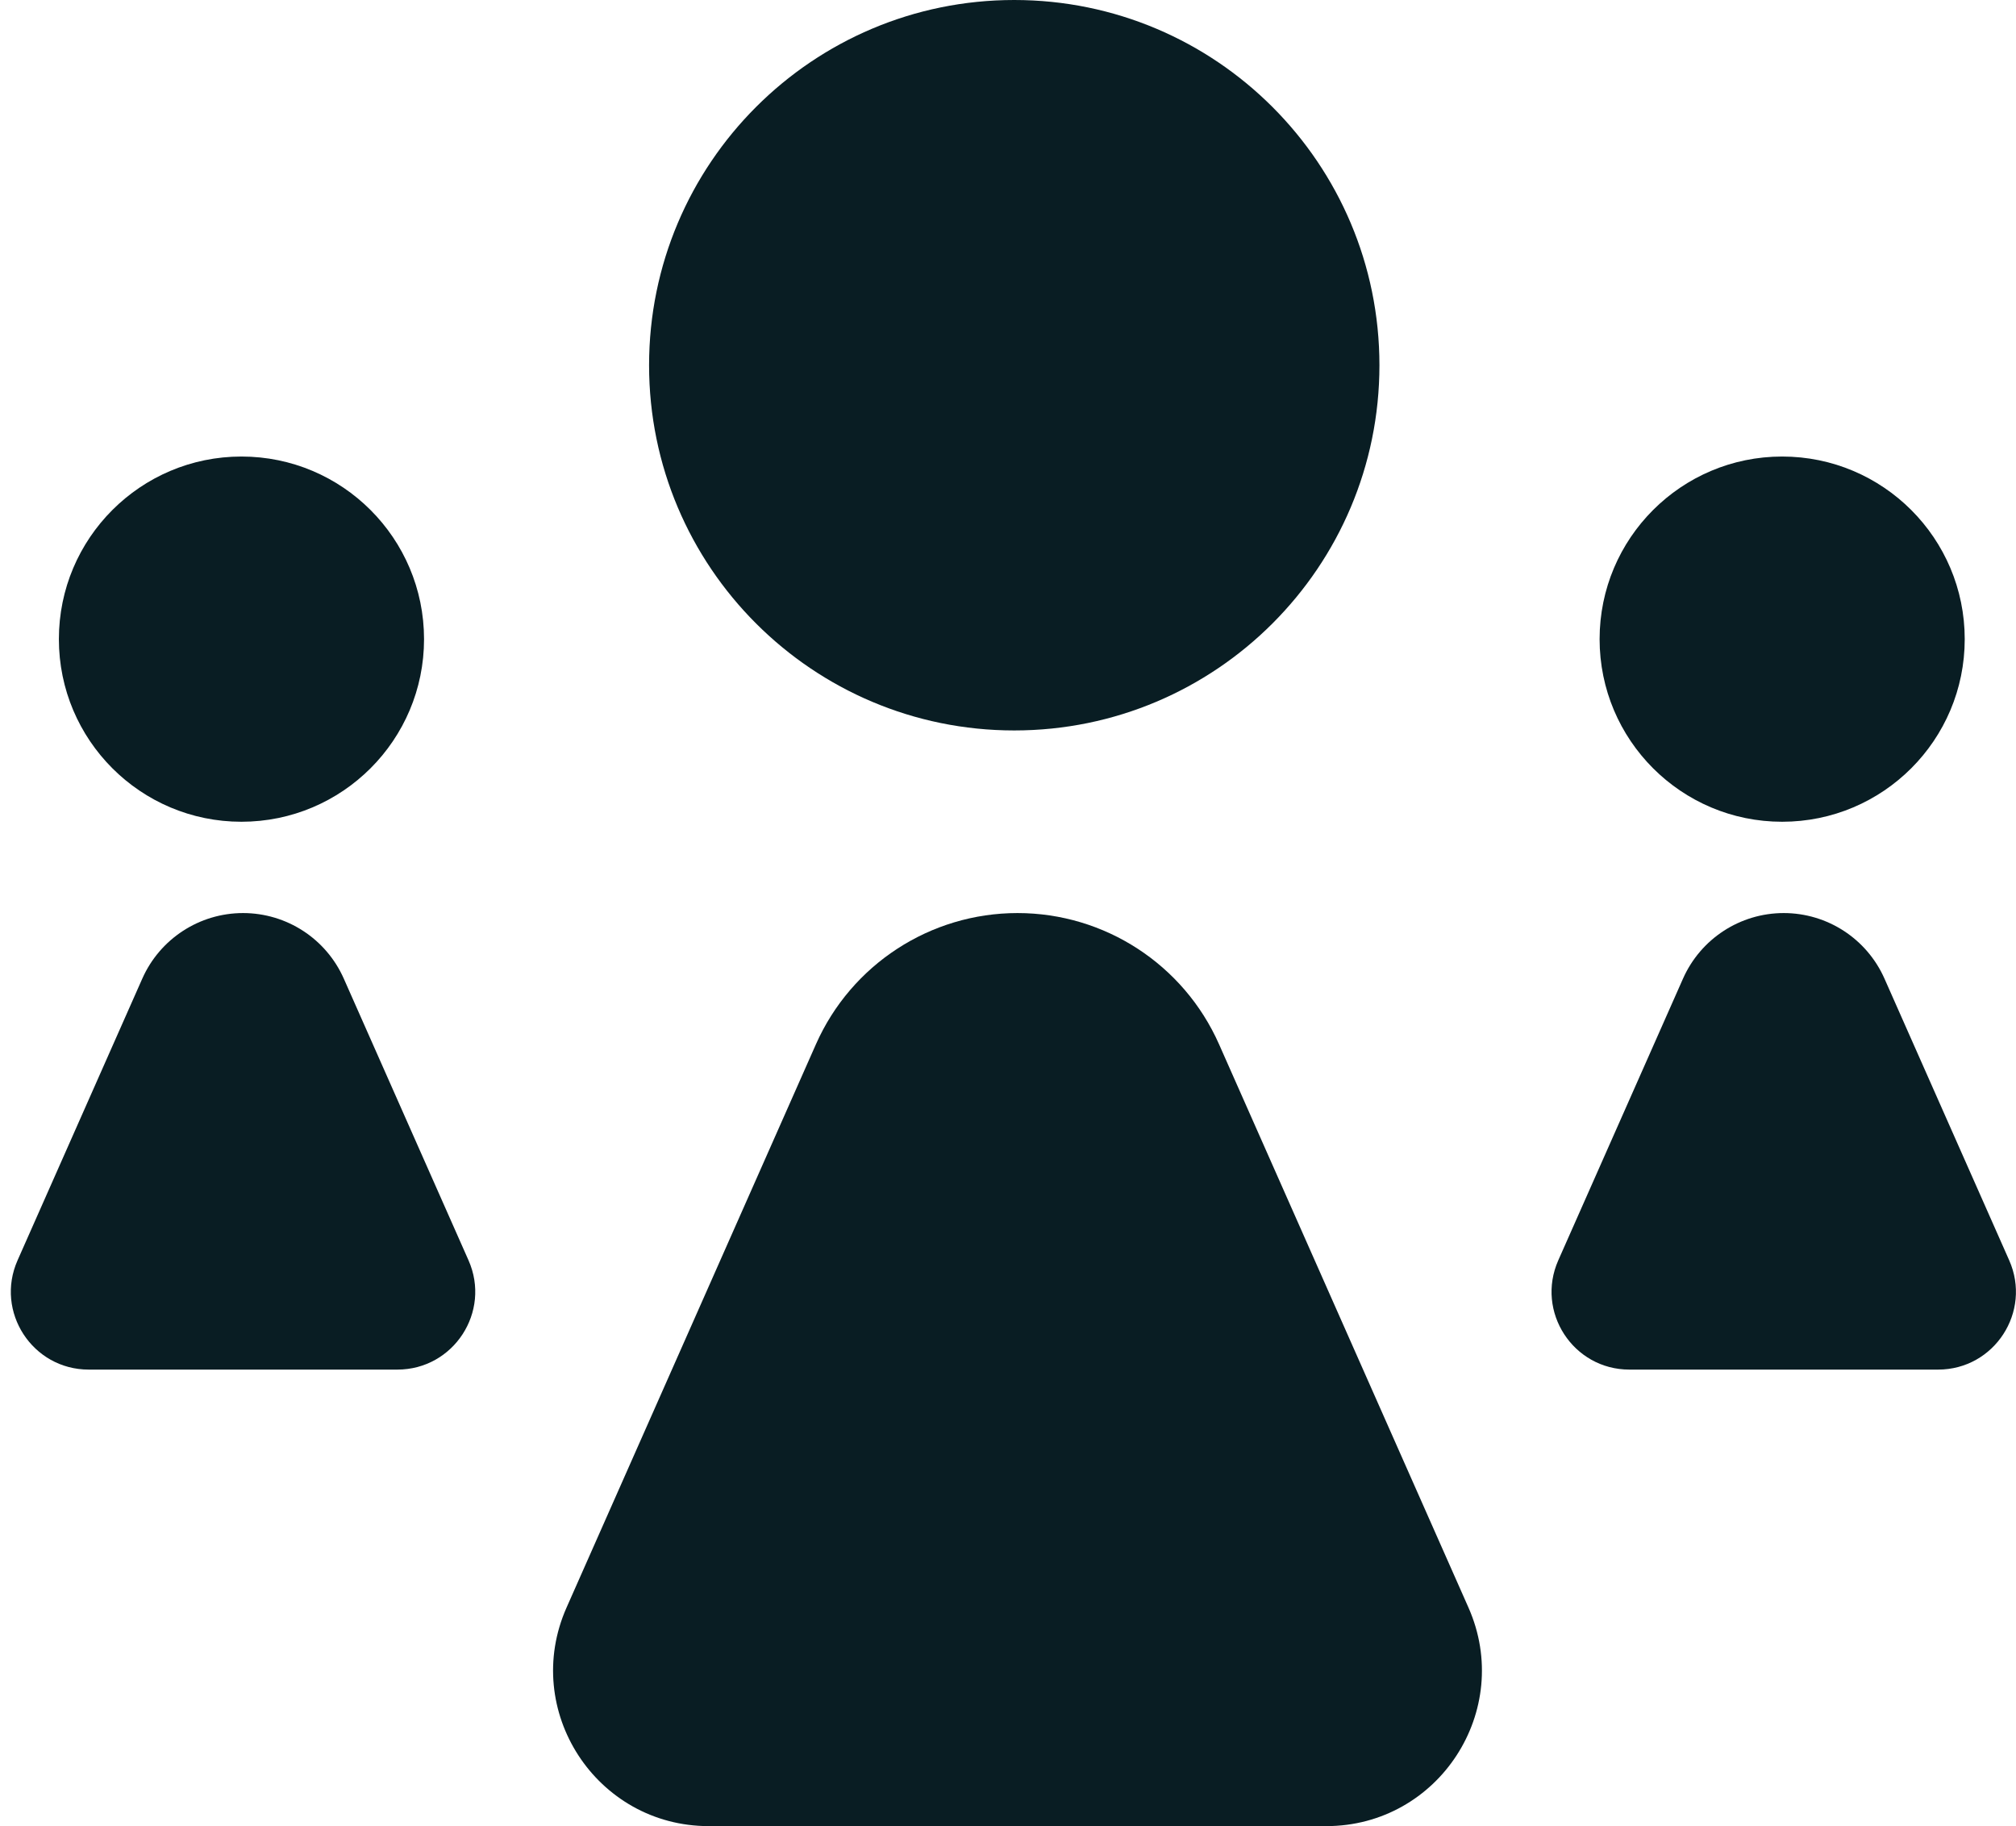
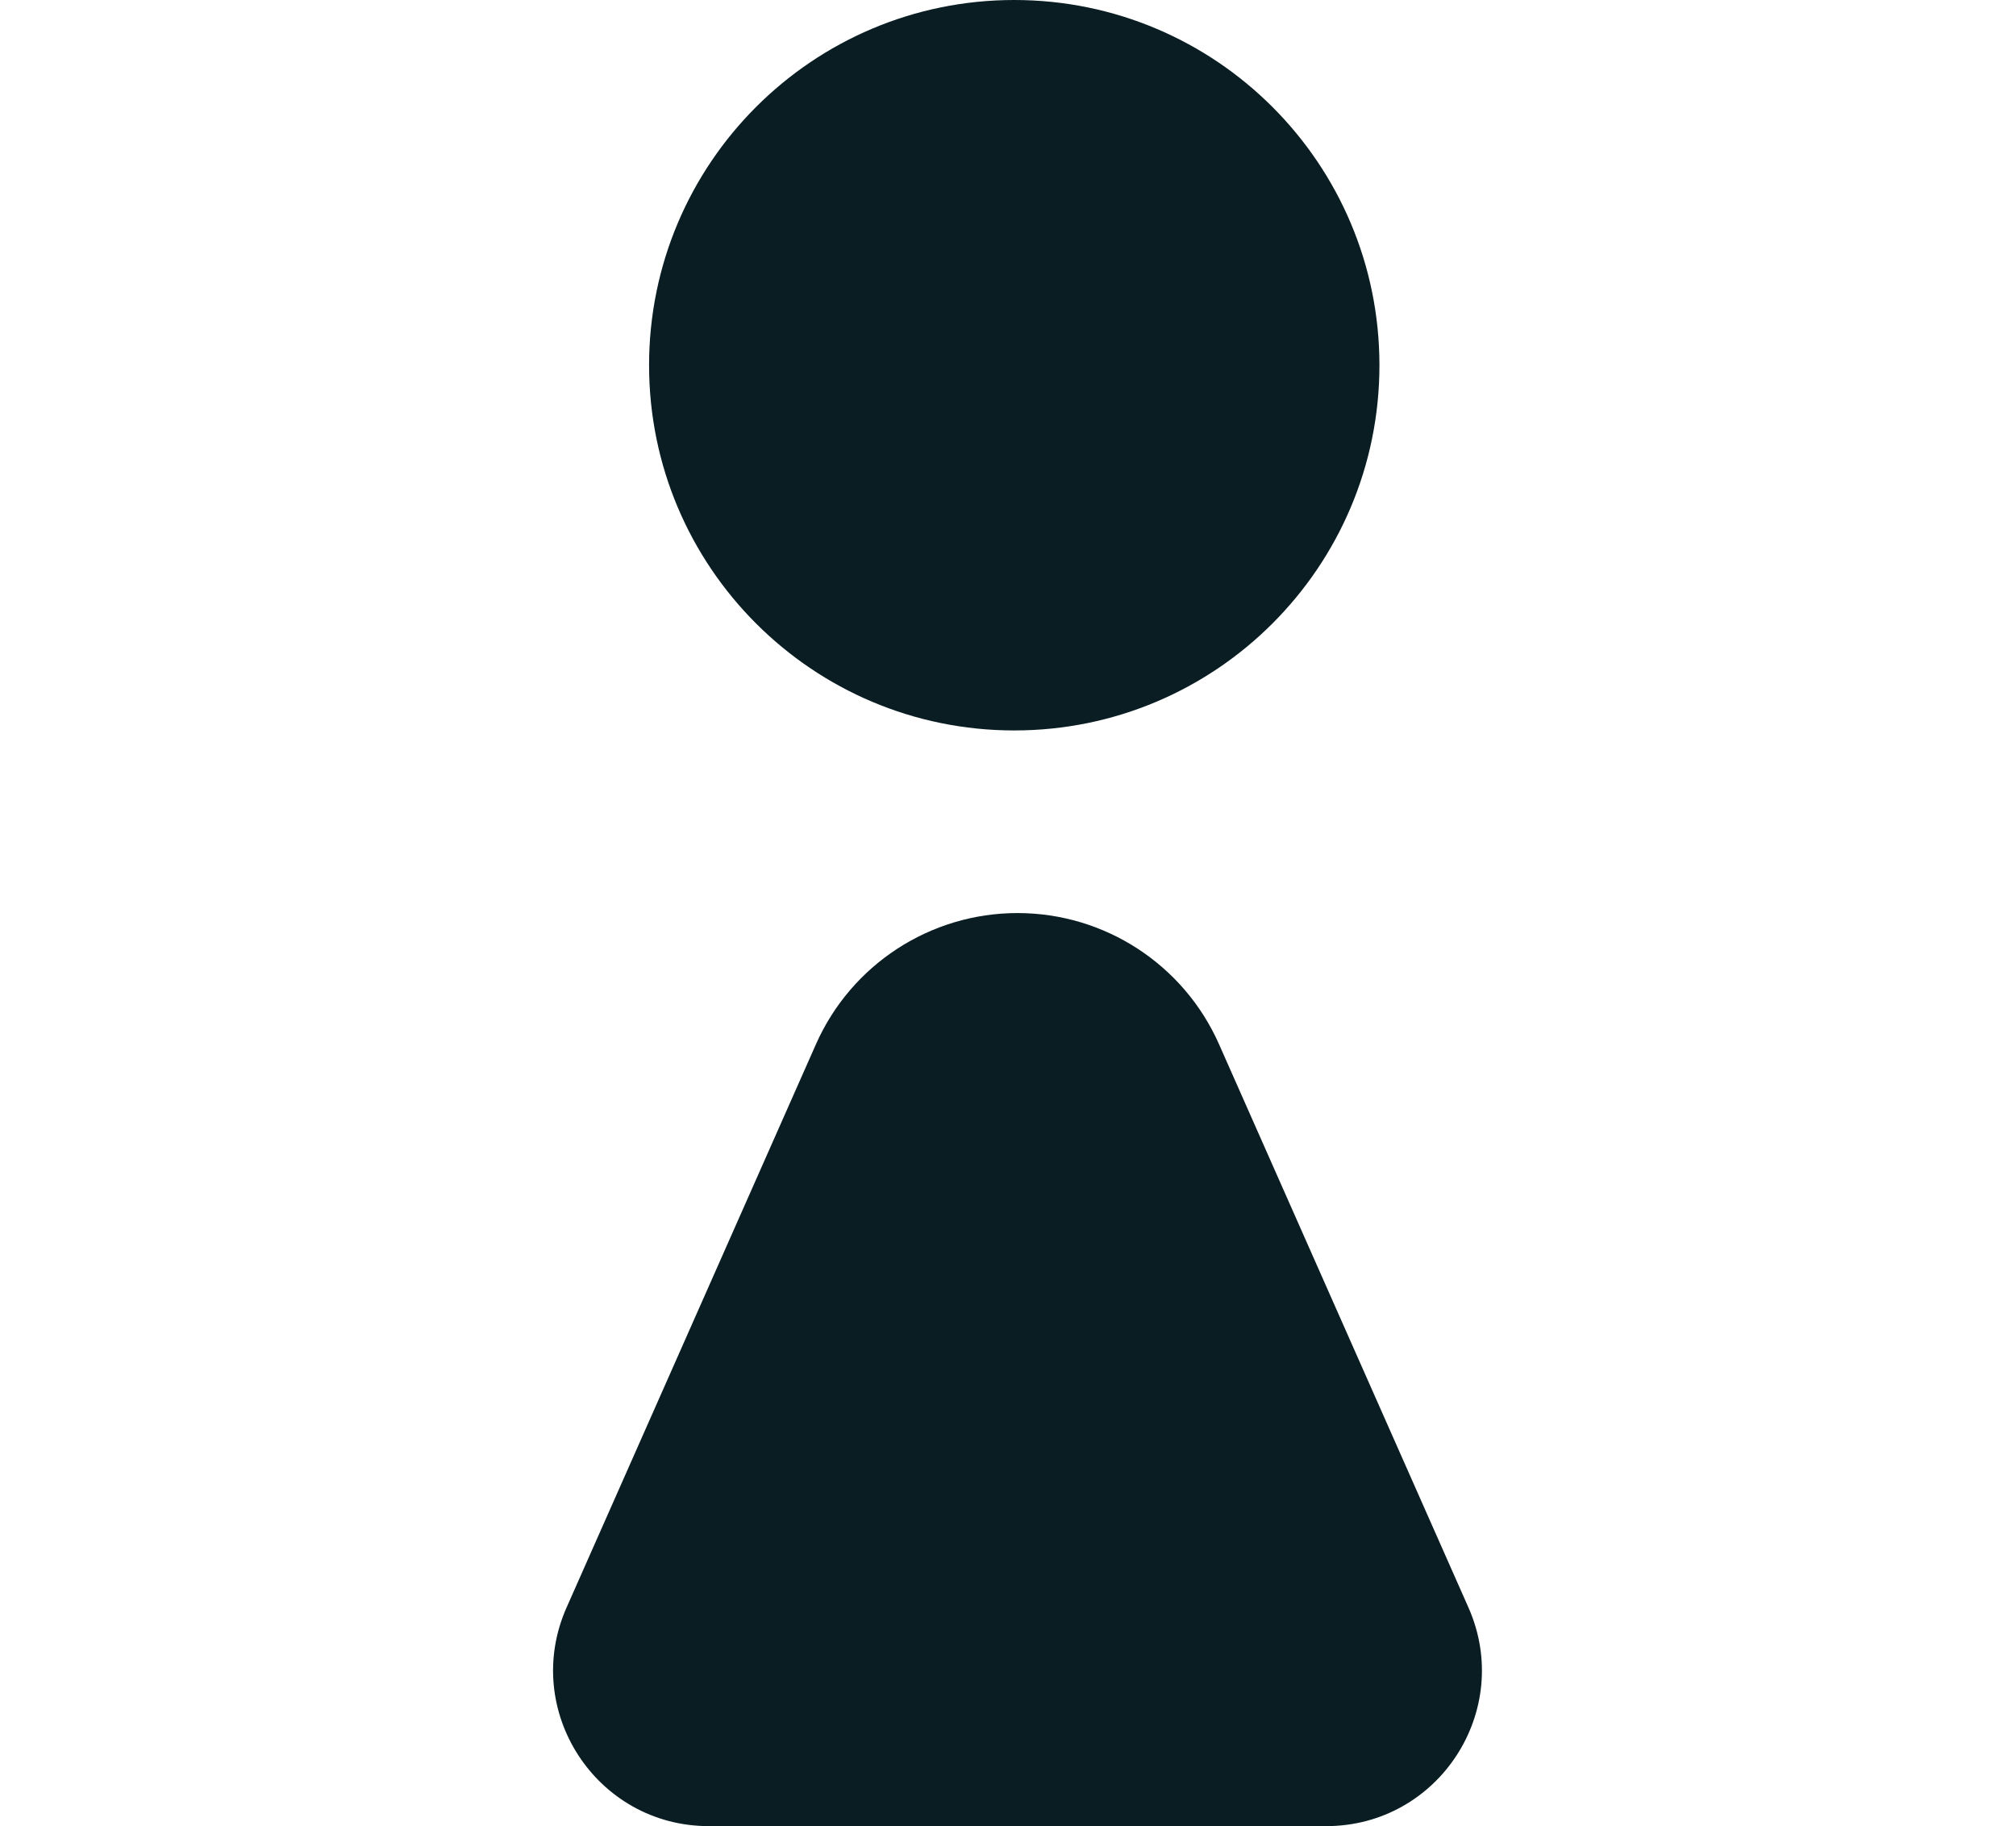
<svg xmlns="http://www.w3.org/2000/svg" width="53" height="48" viewBox="0 0 53 48" fill="none">
-   <path d="M26.75 24C29.043 24 31.119 25.352 32.048 27.448L38.605 42.254C39.802 44.958 37.823 48 34.865 48H18.634C15.677 48 13.697 44.958 14.895 42.254L21.451 27.448C22.38 25.352 24.457 24 26.75 24ZM26.664 0C31.966 0 36.264 4.298 36.265 9.6C36.265 14.902 31.966 19.2 26.664 19.2C21.362 19.2 17.064 14.901 17.064 9.6C17.065 4.298 21.363 0 26.664 0Z" fill="#091D23" />
-   <path d="M6.39 24C7.536 24 8.575 24.676 9.039 25.725L12.317 33.127C12.916 34.479 11.926 36 10.447 36H2.332C0.853 36 -0.137 34.479 0.462 33.127L3.74 25.725C4.204 24.677 5.243 24 6.39 24ZM6.348 12C8.998 12 11.147 14.149 11.148 16.8C11.148 19.451 8.999 21.599 6.348 21.6C3.697 21.6 1.548 19.451 1.548 16.8C1.548 14.149 3.697 12 6.348 12Z" fill="#091D23" />
-   <path d="M46.894 24C48.04 24 49.079 24.676 49.543 25.725L52.821 33.127C53.42 34.479 52.431 36 50.952 36H42.836C41.357 36 40.368 34.479 40.967 33.127L44.245 25.725C44.709 24.677 45.747 24 46.894 24ZM46.852 12C49.503 12 51.652 14.149 51.652 16.8C51.652 19.451 49.504 21.6 46.852 21.6C44.202 21.6 42.053 19.451 42.053 16.8C42.053 14.149 44.202 12 46.852 12Z" fill="#091D23" />
+   <path d="M26.75 24C29.043 24 31.119 25.352 32.048 27.448L38.605 42.254C39.802 44.958 37.823 48 34.865 48H18.634C15.677 48 13.697 44.958 14.895 42.254L21.451 27.448C22.38 25.352 24.457 24 26.75 24M26.664 0C31.966 0 36.264 4.298 36.265 9.6C36.265 14.902 31.966 19.2 26.664 19.2C21.362 19.2 17.064 14.901 17.064 9.6C17.065 4.298 21.363 0 26.664 0Z" fill="#091D23" />
</svg>